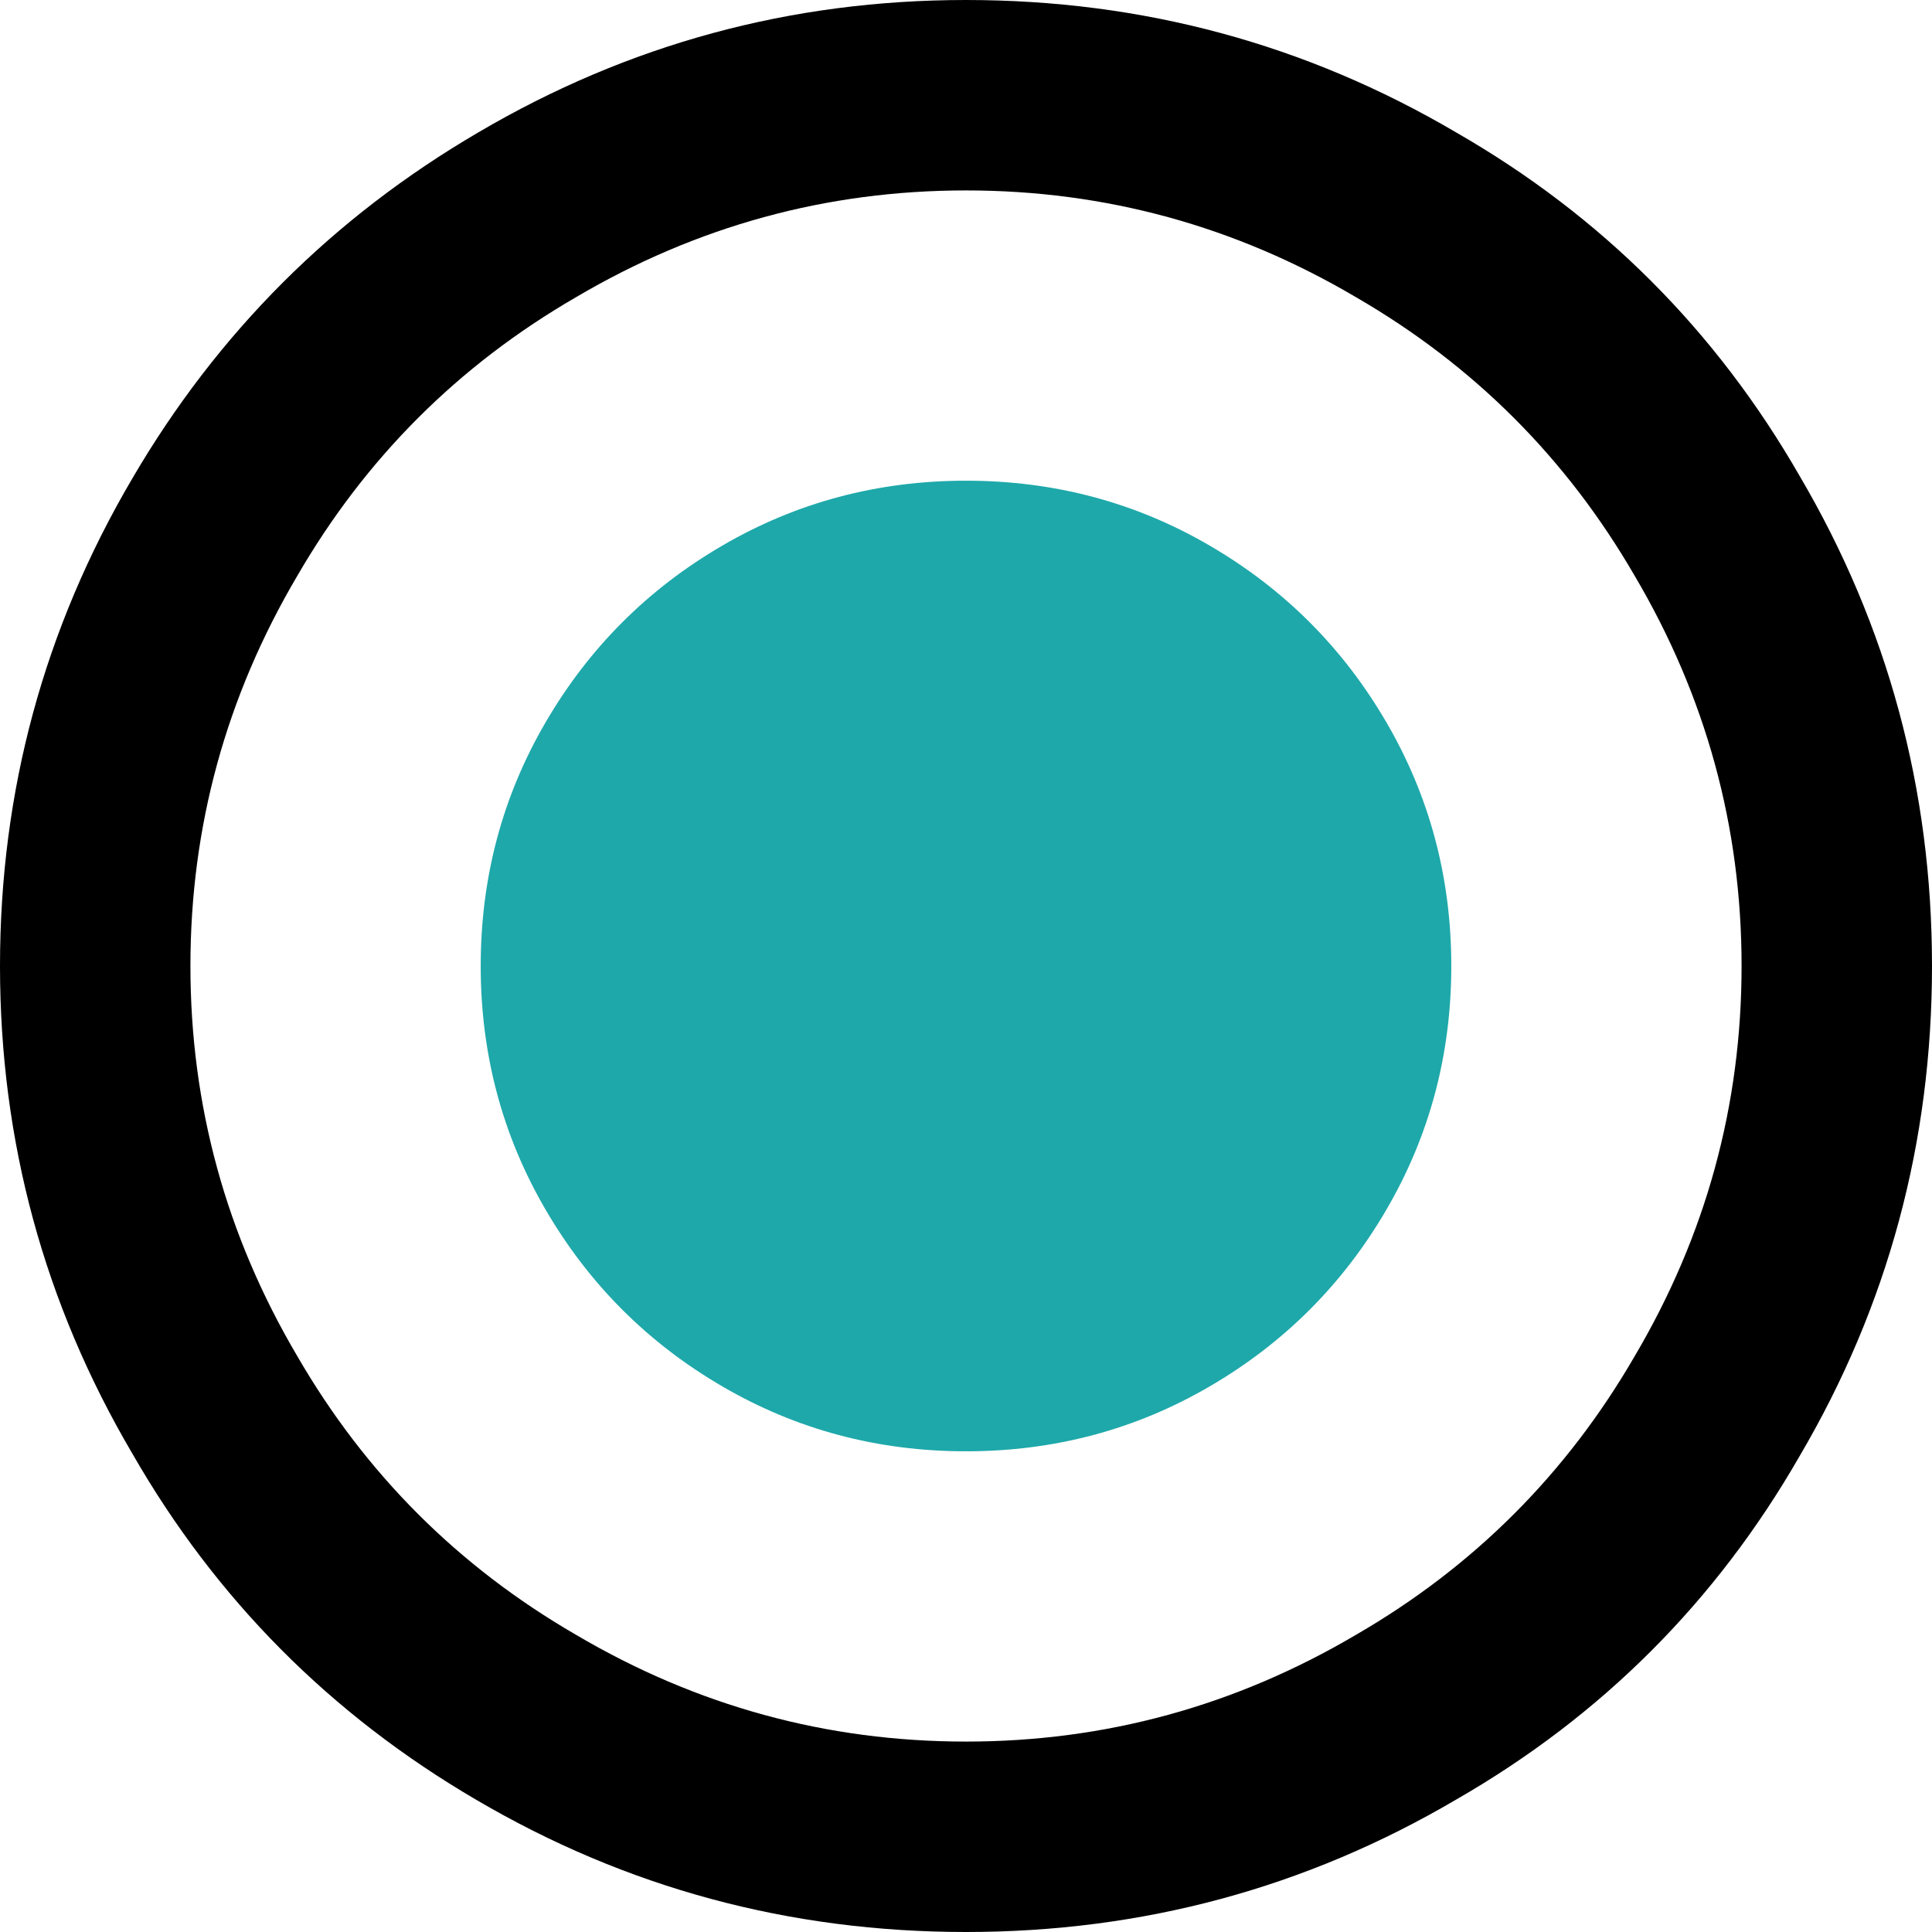
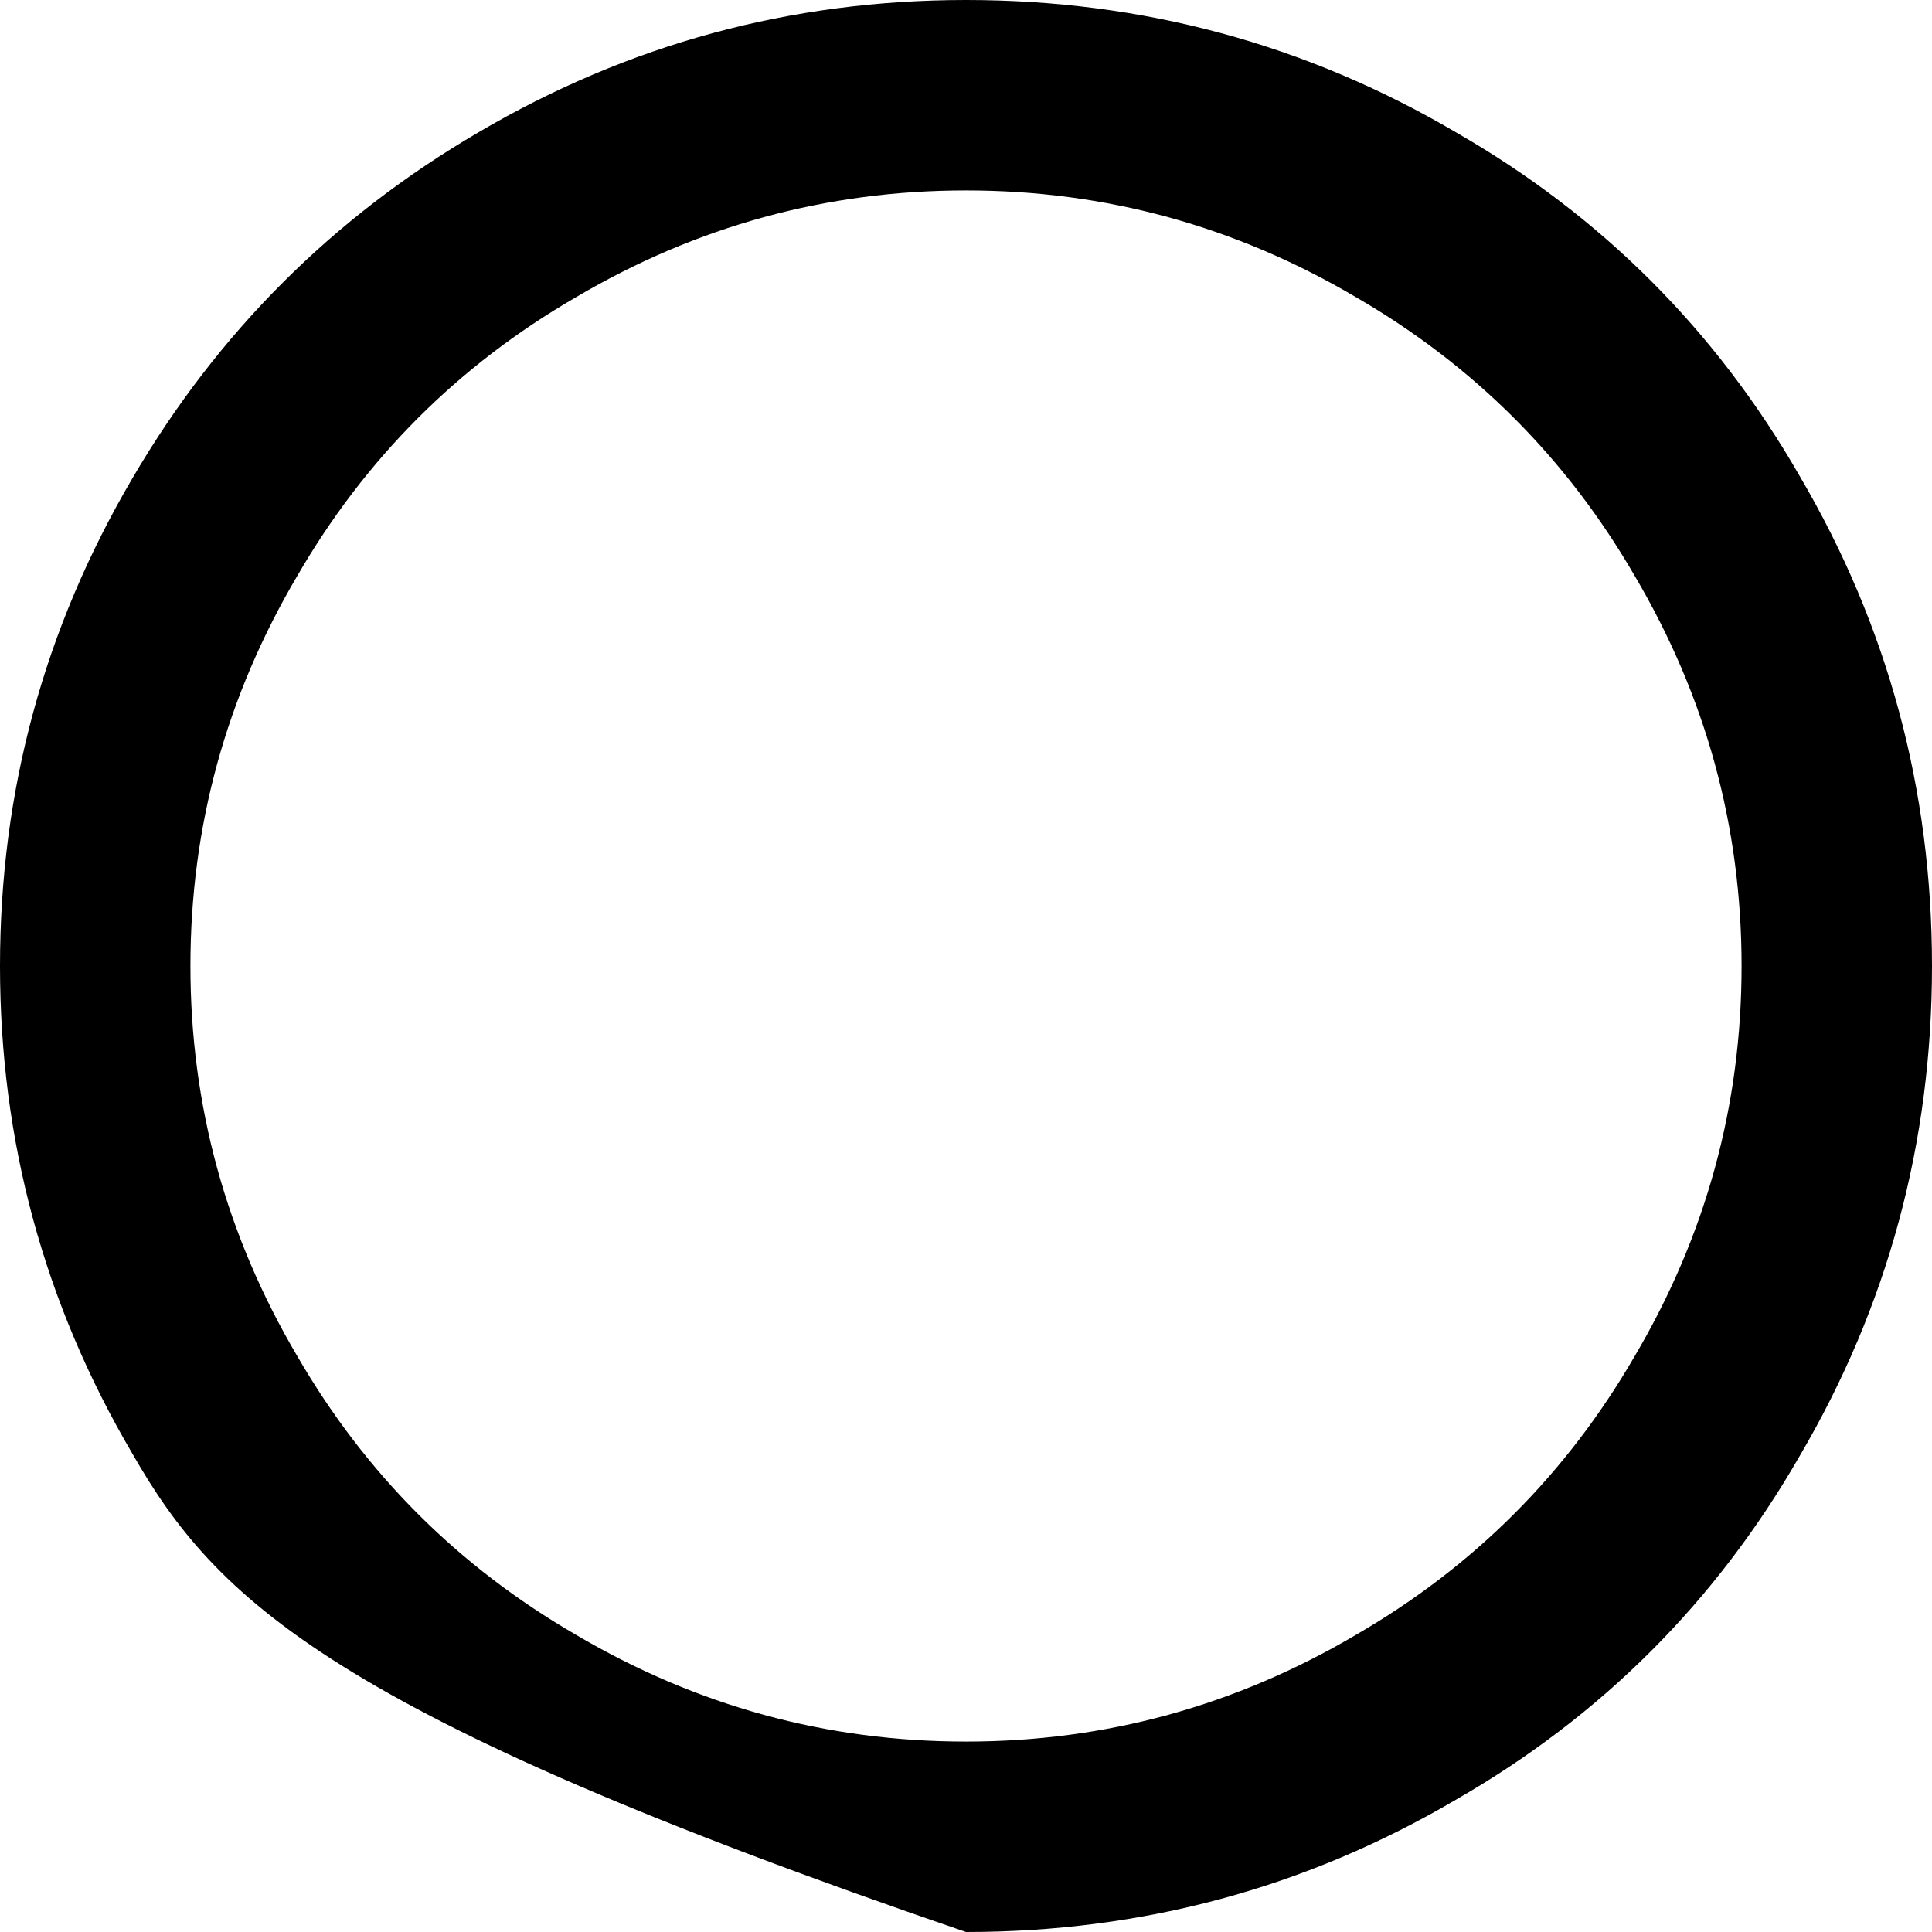
<svg xmlns="http://www.w3.org/2000/svg" width="16px" height="16px" viewBox="0 0 16 16" version="1.1">
  <title>Radio/ Selected</title>
  <desc>Created with Sketch.</desc>
  <g id="Radio/-Selected" stroke="none" stroke-width="1" fill="none" fill-rule="evenodd">
    <g id="Radio/-Unselected" fill="#000000" fill-rule="nonzero">
-       <path d="M8,-1.77635684e-15 C9.462,-1.77635684e-15 10.814,0.365 12.058,1.096 C13.263,1.788 14.212,2.737 14.904,3.942 C15.635,5.186 16,6.538 16,8 C16,9.462 15.635,10.814 14.904,12.058 C14.212,13.263 13.263,14.212 12.058,14.904 C10.814,15.635 9.462,16 8,16 C6.538,16 5.186,15.635 3.942,14.904 C2.737,14.199 1.788,13.244 1.096,12.038 C0.365,10.795 0,9.449 0,8 C0,6.551 0.365,5.205 1.096,3.962 C1.801,2.756 2.756,1.801 3.962,1.096 C5.205,0.365 6.551,-1.77635684e-15 8,-1.77635684e-15 Z M8,14.423 C9.154,14.423 10.231,14.128 11.231,13.538 C12.205,12.974 12.974,12.205 13.538,11.231 C14.128,10.231 14.423,9.154 14.423,8 C14.423,6.846 14.128,5.769 13.538,4.769 C12.974,3.795 12.205,3.026 11.231,2.462 C10.231,1.872 9.154,1.577 8,1.577 C6.846,1.577 5.769,1.872 4.769,2.462 C3.795,3.026 3.026,3.795 2.462,4.769 C1.872,5.769 1.577,6.846 1.577,8 C1.577,9.154 1.872,10.231 2.462,11.231 C3.026,12.205 3.795,12.974 4.769,13.538 C5.769,14.128 6.846,14.423 8,14.423 Z" id="Combined-Shape" />
+       <path d="M8,-1.77635684e-15 C9.462,-1.77635684e-15 10.814,0.365 12.058,1.096 C13.263,1.788 14.212,2.737 14.904,3.942 C15.635,5.186 16,6.538 16,8 C16,9.462 15.635,10.814 14.904,12.058 C14.212,13.263 13.263,14.212 12.058,14.904 C10.814,15.635 9.462,16 8,16 C2.737,14.199 1.788,13.244 1.096,12.038 C0.365,10.795 0,9.449 0,8 C0,6.551 0.365,5.205 1.096,3.962 C1.801,2.756 2.756,1.801 3.962,1.096 C5.205,0.365 6.551,-1.77635684e-15 8,-1.77635684e-15 Z M8,14.423 C9.154,14.423 10.231,14.128 11.231,13.538 C12.205,12.974 12.974,12.205 13.538,11.231 C14.128,10.231 14.423,9.154 14.423,8 C14.423,6.846 14.128,5.769 13.538,4.769 C12.974,3.795 12.205,3.026 11.231,2.462 C10.231,1.872 9.154,1.577 8,1.577 C6.846,1.577 5.769,1.872 4.769,2.462 C3.795,3.026 3.026,3.795 2.462,4.769 C1.872,5.769 1.577,6.846 1.577,8 C1.577,9.154 1.872,10.231 2.462,11.231 C3.026,12.205 3.795,12.974 4.769,13.538 C5.769,14.128 6.846,14.423 8,14.423 Z" id="Combined-Shape" />
    </g>
-     <path d="M8,3.981 C8.731,3.981 9.404,4.16 10.019,4.519 C10.635,4.878 11.122,5.365 11.481,5.981 C11.84,6.596 12.019,7.269 12.019,8 C12.019,8.731 11.84,9.404 11.481,10.019 C11.122,10.635 10.635,11.122 10.019,11.481 C9.404,11.84 8.731,12.019 8,12.019 C7.269,12.019 6.596,11.84 5.981,11.481 C5.365,11.122 4.878,10.635 4.519,10.019 C4.16,9.404 3.981,8.731 3.981,8 C3.981,7.269 4.16,6.596 4.519,5.981 C4.878,5.365 5.365,4.878 5.981,4.519 C6.596,4.16 7.269,3.981 8,3.981 Z" id="Path" fill="#1EA8AA" fill-rule="nonzero" />
  </g>
</svg>